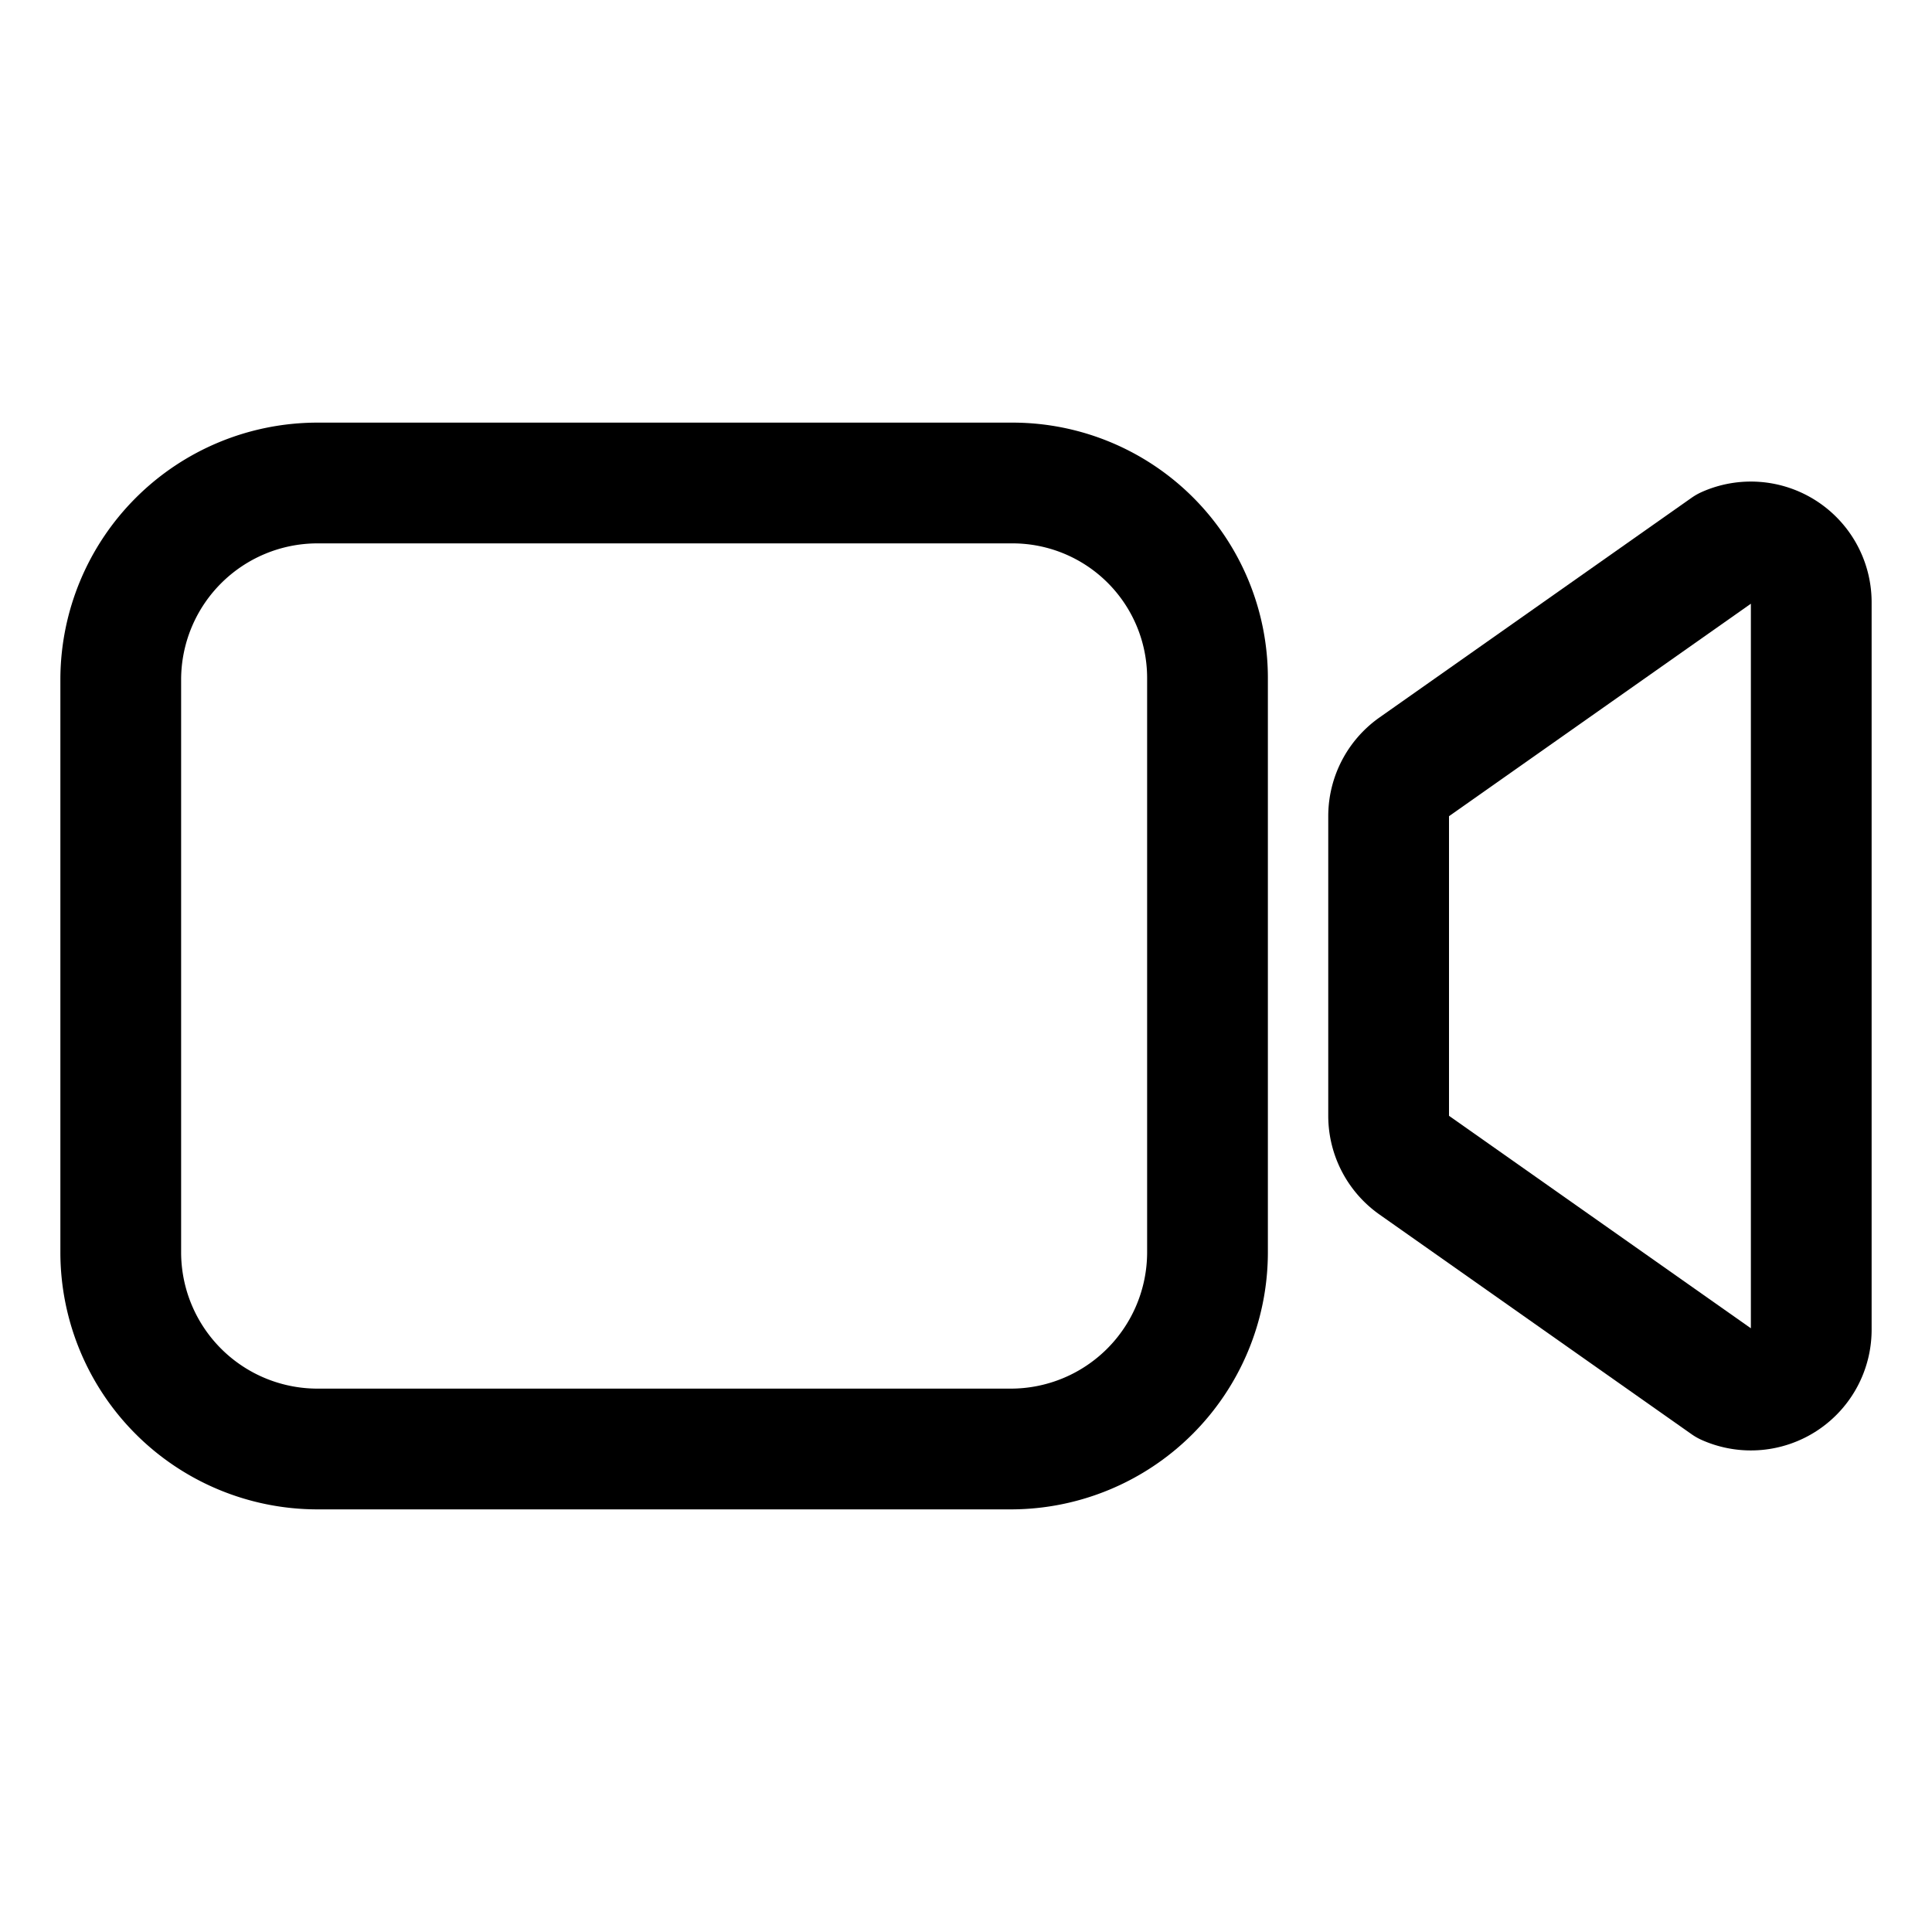
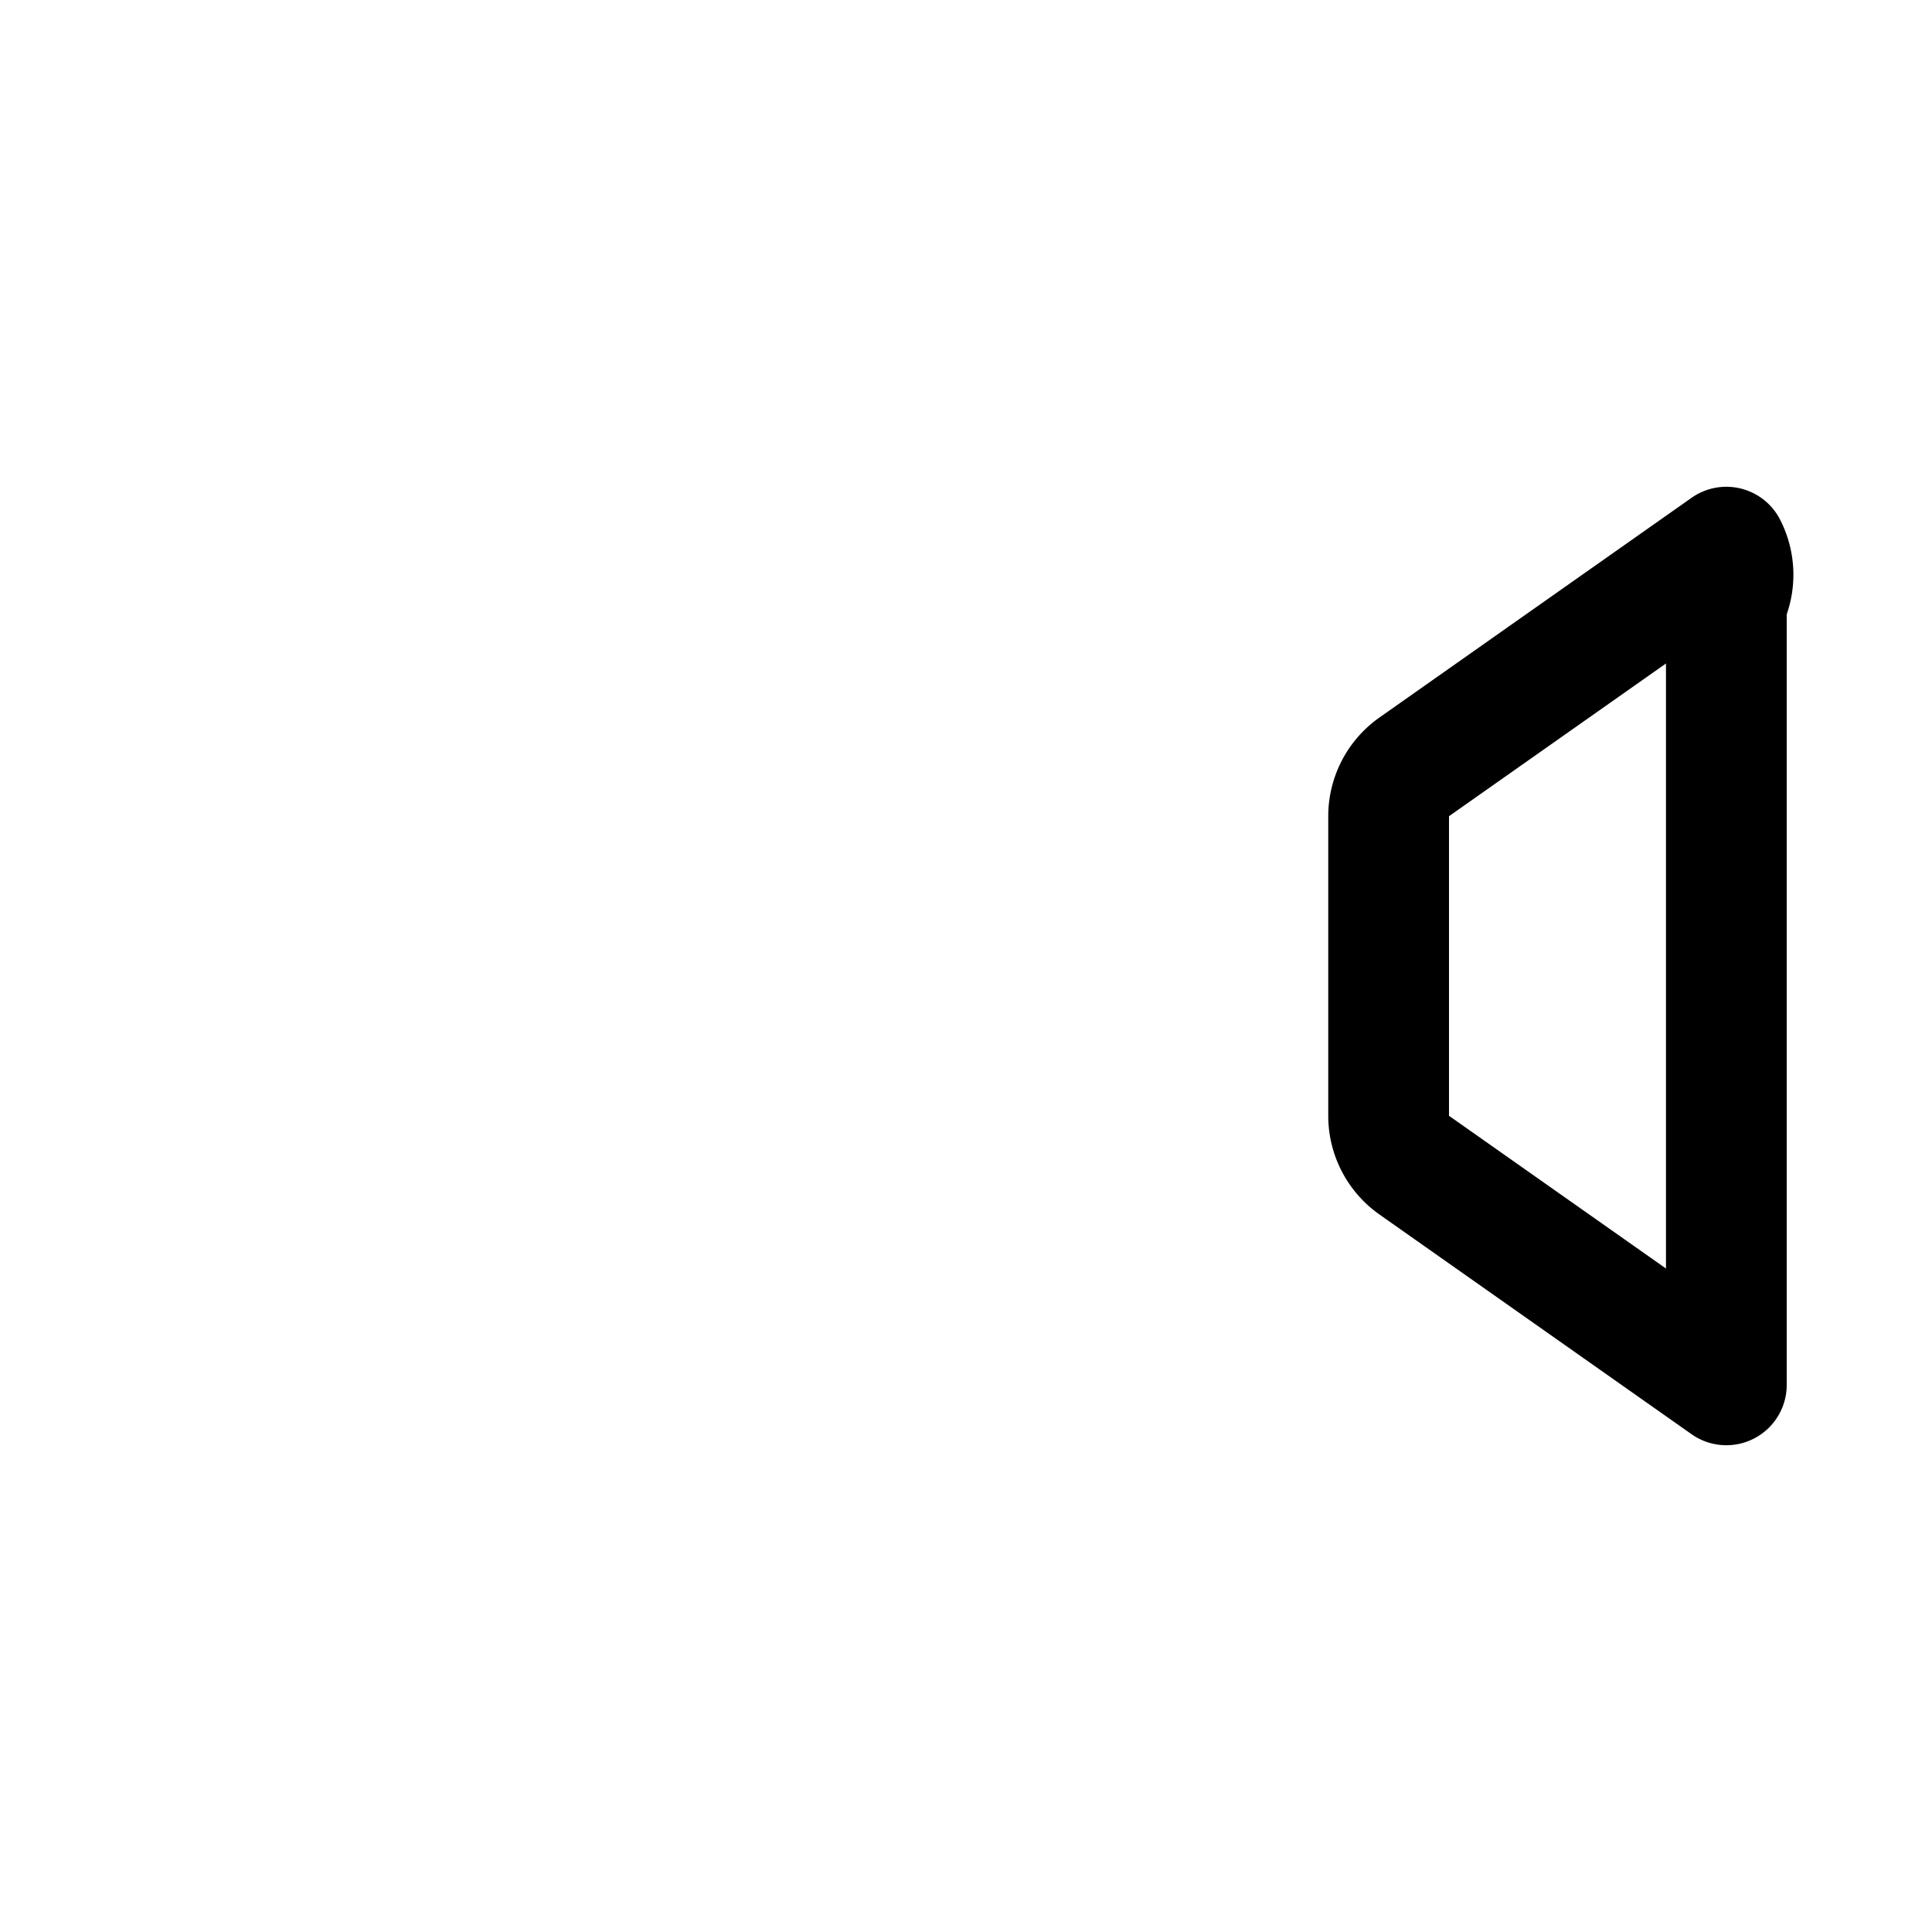
<svg xmlns="http://www.w3.org/2000/svg" viewBox="0 0 512 512" class="ionicon">
-   <path stroke-width="32" stroke-linejoin="round" stroke-linecap="round" stroke="currentColor" fill="none" d="M374.79 308.78L457.5 367a16 16 0 0022.5-14.62V159.62A16 16 0 00457.5 145l-82.71 58.22A16 16 0 00368 216.3v79.4a16 16 0 006.79 13.08z" />
-   <path stroke-width="32" stroke-miterlimit="10" stroke="currentColor" fill="none" d="M268 384H84a52.15 52.15 0 01-52-52V180a52.15 52.15 0 0152-52h184.48A51.68 51.68 0 01320 179.52V332a52.15 52.15 0 01-52 52z" />
+   <path stroke-width="32" stroke-linejoin="round" stroke-linecap="round" stroke="currentColor" fill="none" d="M374.79 308.78L457.5 367V159.62A16 16 0 00457.5 145l-82.71 58.22A16 16 0 00368 216.3v79.4a16 16 0 006.79 13.08z" />
</svg>